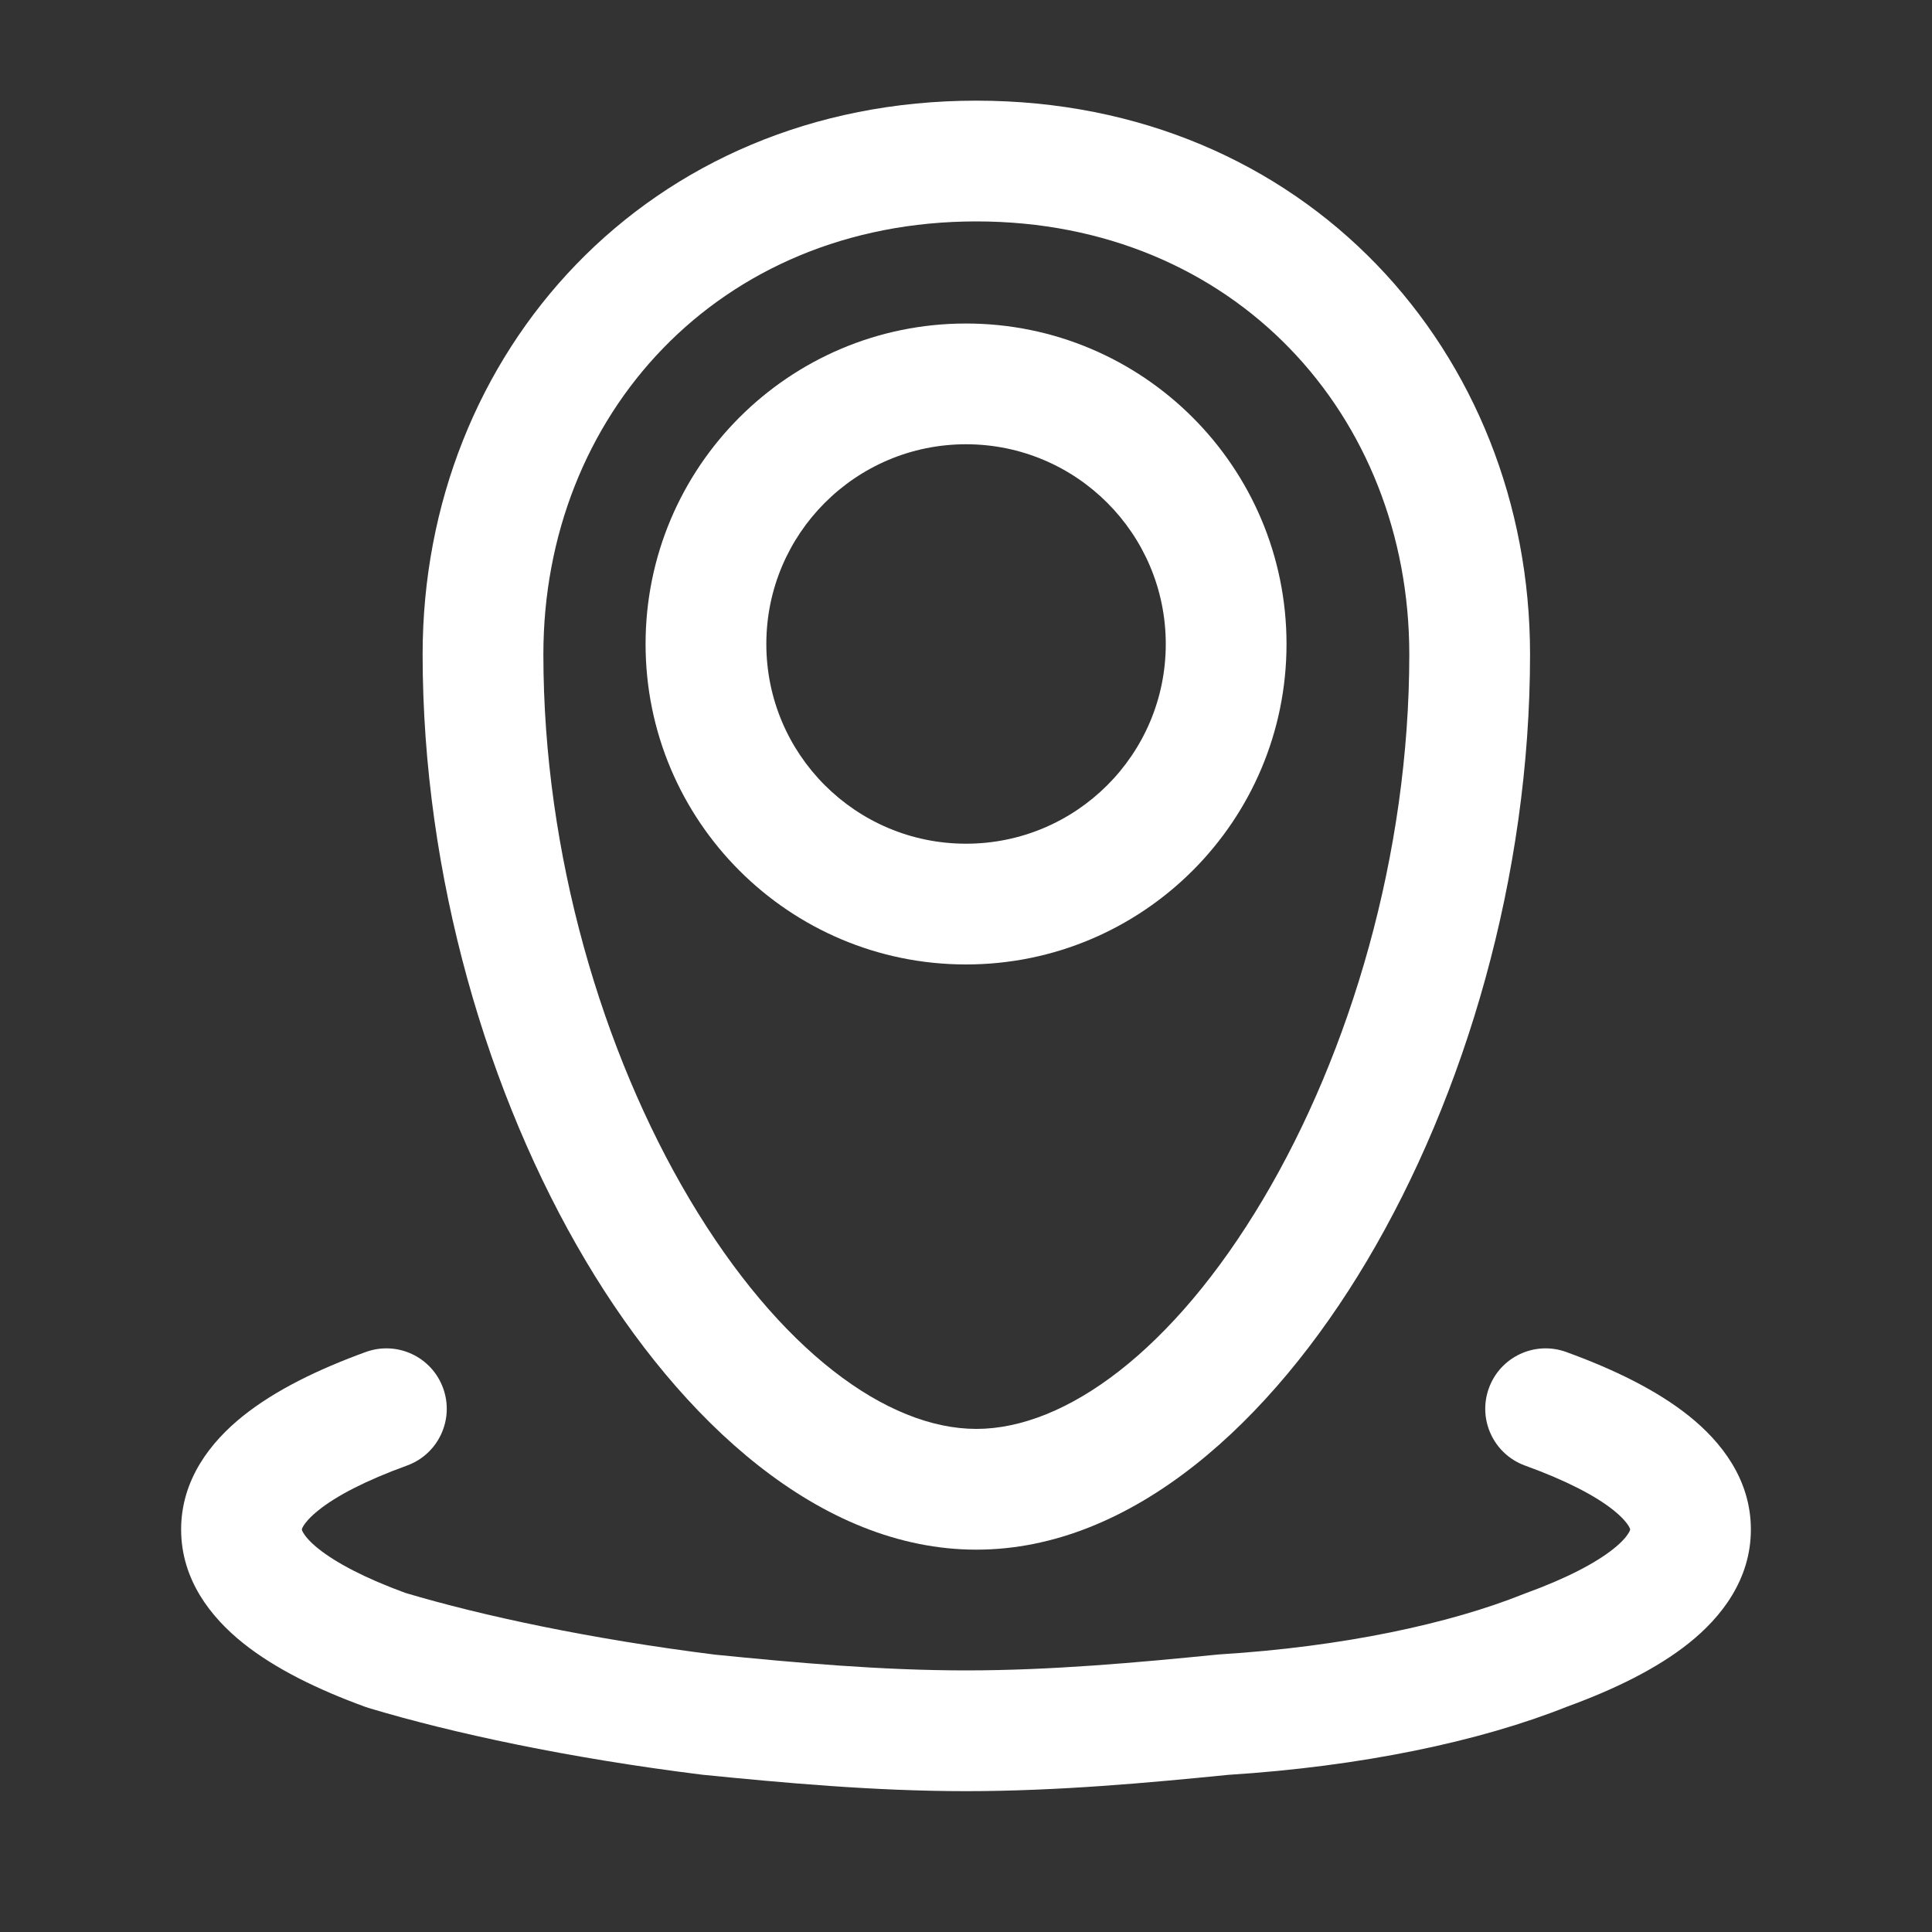
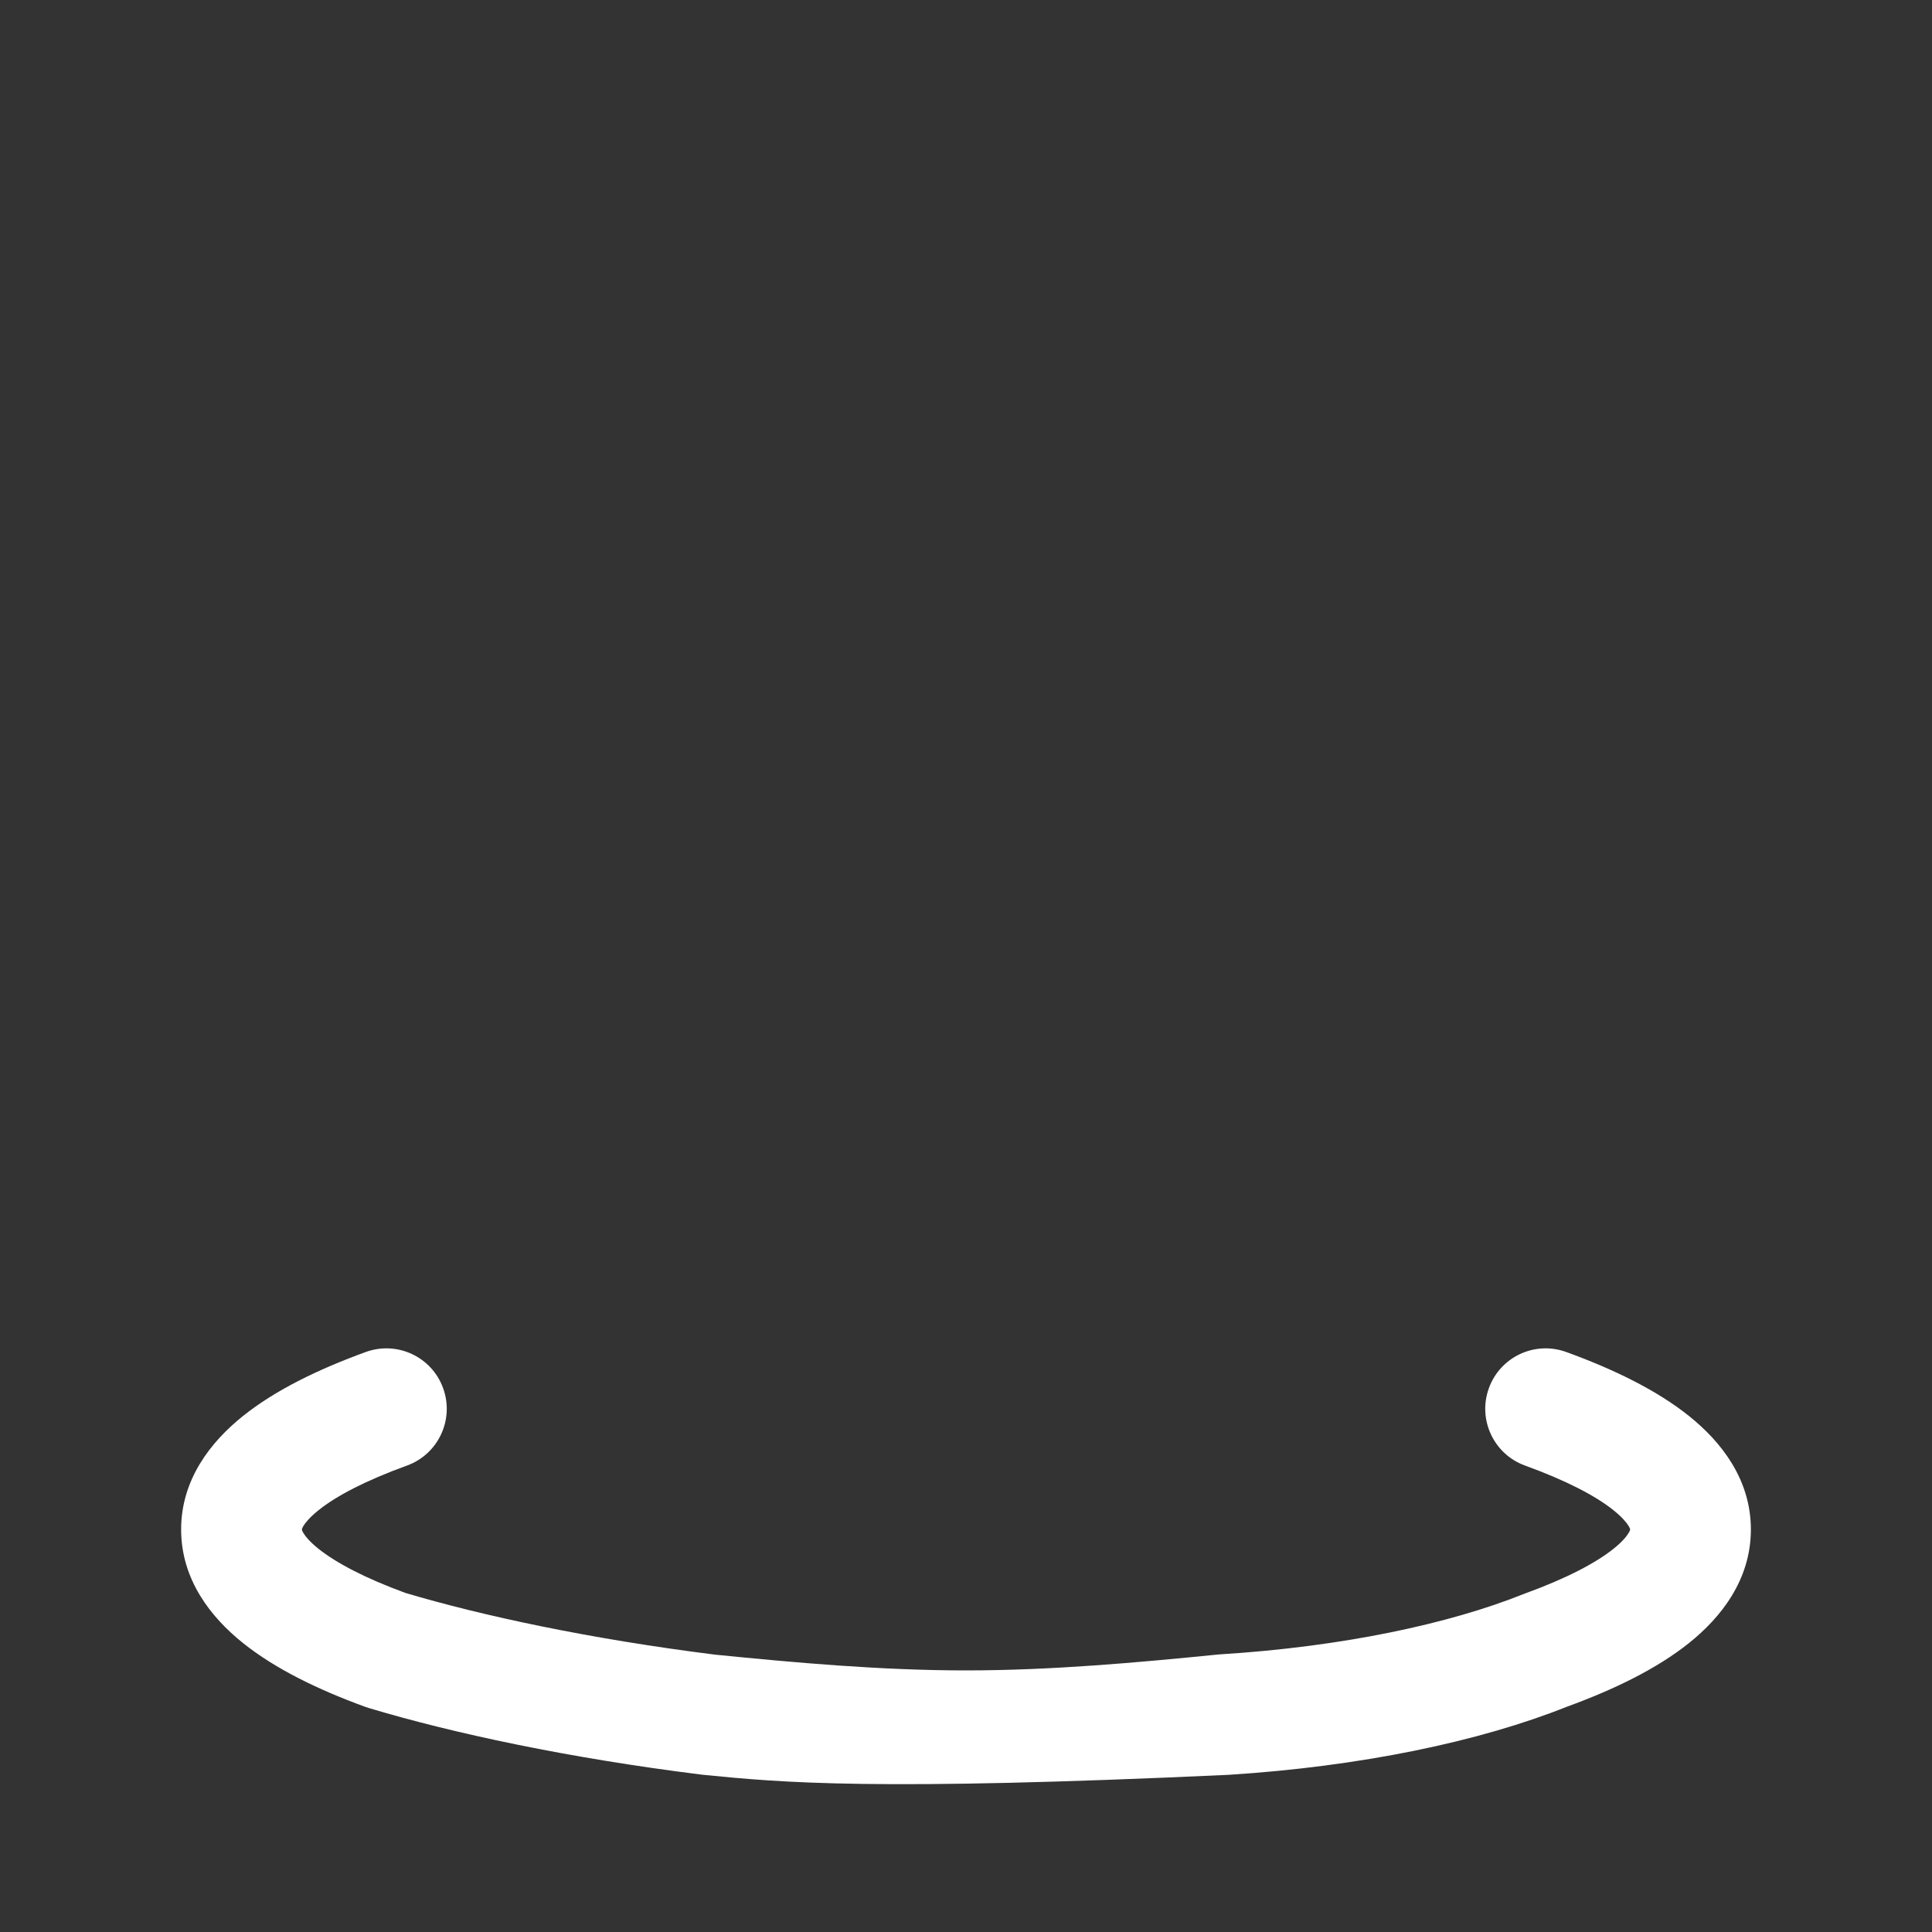
<svg xmlns="http://www.w3.org/2000/svg" width="20" height="20" viewBox="0 0 20 20" fill="none">
  <rect x="0" y="0" width="20" height="20" fill="#333333" stroke="none" />
-   <path fill-rule="evenodd" clip-rule="evenodd" d="M6.683 6.667C6.683 4.835 8.168 3.349 10 3.349C11.832 3.349 13.318 4.835 13.318 6.667C13.318 8.499 11.832 9.984 10 9.984C8.168 9.984 6.683 8.499 6.683 6.667ZM10 4.599C8.859 4.599 7.933 5.525 7.933 6.667C7.933 7.809 8.859 8.734 10 8.734C11.142 8.734 12.068 7.809 12.068 6.667C12.068 5.525 11.142 4.599 10 4.599Z" fill="white" />
-   <path fill-rule="evenodd" clip-rule="evenodd" d="M10.107 1.042C6.705 1.042 4.375 3.65 4.375 6.774C4.375 9.072 5.048 11.343 6.064 13.053C7.055 14.72 8.495 16.042 10.107 16.042C11.72 16.042 13.159 14.72 14.15 13.053C15.166 11.343 15.839 9.072 15.839 6.774C15.839 3.65 13.509 1.042 10.107 1.042ZM5.625 6.774C5.625 4.302 7.434 2.292 10.107 2.292C12.78 2.292 14.589 4.302 14.589 6.774C14.589 8.845 13.978 10.895 13.075 12.415C12.147 13.977 11.033 14.792 10.107 14.792C9.181 14.792 8.067 13.977 7.139 12.415C6.236 10.895 5.625 8.845 5.625 6.774Z" fill="white" />
-   <path d="M4.587 14.37C4.705 14.694 4.538 15.053 4.214 15.171C3.784 15.327 3.481 15.486 3.297 15.634C3.207 15.706 3.162 15.762 3.141 15.796C3.131 15.813 3.127 15.823 3.126 15.827C3.125 15.831 3.125 15.833 3.125 15.833C3.125 15.833 3.125 15.836 3.126 15.839C3.127 15.844 3.131 15.854 3.141 15.87C3.162 15.905 3.207 15.961 3.297 16.033C3.479 16.178 3.776 16.336 4.197 16.49C4.989 16.726 6.111 16.967 7.403 17.129C8.233 17.212 9.12 17.292 10 17.292C10.883 17.292 11.772 17.211 12.604 17.128C12.612 17.127 12.62 17.127 12.628 17.126C13.913 17.046 15.011 16.806 15.768 16.503L15.777 16.5L15.786 16.496C16.216 16.34 16.519 16.18 16.703 16.033C16.793 15.961 16.838 15.905 16.859 15.87C16.869 15.854 16.873 15.844 16.874 15.839C16.875 15.836 16.875 15.833 16.875 15.833C16.875 15.833 16.875 15.831 16.874 15.827C16.873 15.823 16.869 15.813 16.859 15.796C16.838 15.762 16.793 15.706 16.703 15.634C16.519 15.486 16.216 15.327 15.786 15.171C15.462 15.053 15.295 14.694 15.413 14.37C15.531 14.045 15.889 13.878 16.214 13.996C16.701 14.173 17.148 14.389 17.484 14.658C17.818 14.925 18.125 15.315 18.125 15.833C18.125 16.352 17.818 16.742 17.484 17.009C17.15 17.276 16.706 17.491 16.223 17.667C15.316 18.029 14.089 18.286 12.717 18.373C11.886 18.456 10.946 18.542 10 18.542C9.049 18.542 8.105 18.455 7.271 18.372L7.256 18.37C5.894 18.2 4.692 17.944 3.82 17.682C3.809 17.679 3.798 17.675 3.786 17.671C3.299 17.494 2.852 17.278 2.516 17.009C2.182 16.742 1.875 16.352 1.875 15.833C1.875 15.315 2.182 14.925 2.516 14.658C2.852 14.389 3.299 14.173 3.786 13.996C4.111 13.878 4.469 14.045 4.587 14.37Z" fill="white" />
+   <path d="M4.587 14.37C4.705 14.694 4.538 15.053 4.214 15.171C3.784 15.327 3.481 15.486 3.297 15.634C3.207 15.706 3.162 15.762 3.141 15.796C3.131 15.813 3.127 15.823 3.126 15.827C3.125 15.831 3.125 15.833 3.125 15.833C3.125 15.833 3.125 15.836 3.126 15.839C3.127 15.844 3.131 15.854 3.141 15.87C3.162 15.905 3.207 15.961 3.297 16.033C3.479 16.178 3.776 16.336 4.197 16.49C4.989 16.726 6.111 16.967 7.403 17.129C8.233 17.212 9.12 17.292 10 17.292C10.883 17.292 11.772 17.211 12.604 17.128C12.612 17.127 12.62 17.127 12.628 17.126C13.913 17.046 15.011 16.806 15.768 16.503L15.777 16.5L15.786 16.496C16.216 16.34 16.519 16.18 16.703 16.033C16.793 15.961 16.838 15.905 16.859 15.87C16.869 15.854 16.873 15.844 16.874 15.839C16.875 15.836 16.875 15.833 16.875 15.833C16.875 15.833 16.875 15.831 16.874 15.827C16.873 15.823 16.869 15.813 16.859 15.796C16.838 15.762 16.793 15.706 16.703 15.634C16.519 15.486 16.216 15.327 15.786 15.171C15.462 15.053 15.295 14.694 15.413 14.37C15.531 14.045 15.889 13.878 16.214 13.996C16.701 14.173 17.148 14.389 17.484 14.658C17.818 14.925 18.125 15.315 18.125 15.833C18.125 16.352 17.818 16.742 17.484 17.009C17.15 17.276 16.706 17.491 16.223 17.667C15.316 18.029 14.089 18.286 12.717 18.373C9.049 18.542 8.105 18.455 7.271 18.372L7.256 18.37C5.894 18.2 4.692 17.944 3.82 17.682C3.809 17.679 3.798 17.675 3.786 17.671C3.299 17.494 2.852 17.278 2.516 17.009C2.182 16.742 1.875 16.352 1.875 15.833C1.875 15.315 2.182 14.925 2.516 14.658C2.852 14.389 3.299 14.173 3.786 13.996C4.111 13.878 4.469 14.045 4.587 14.37Z" fill="white" />
</svg>